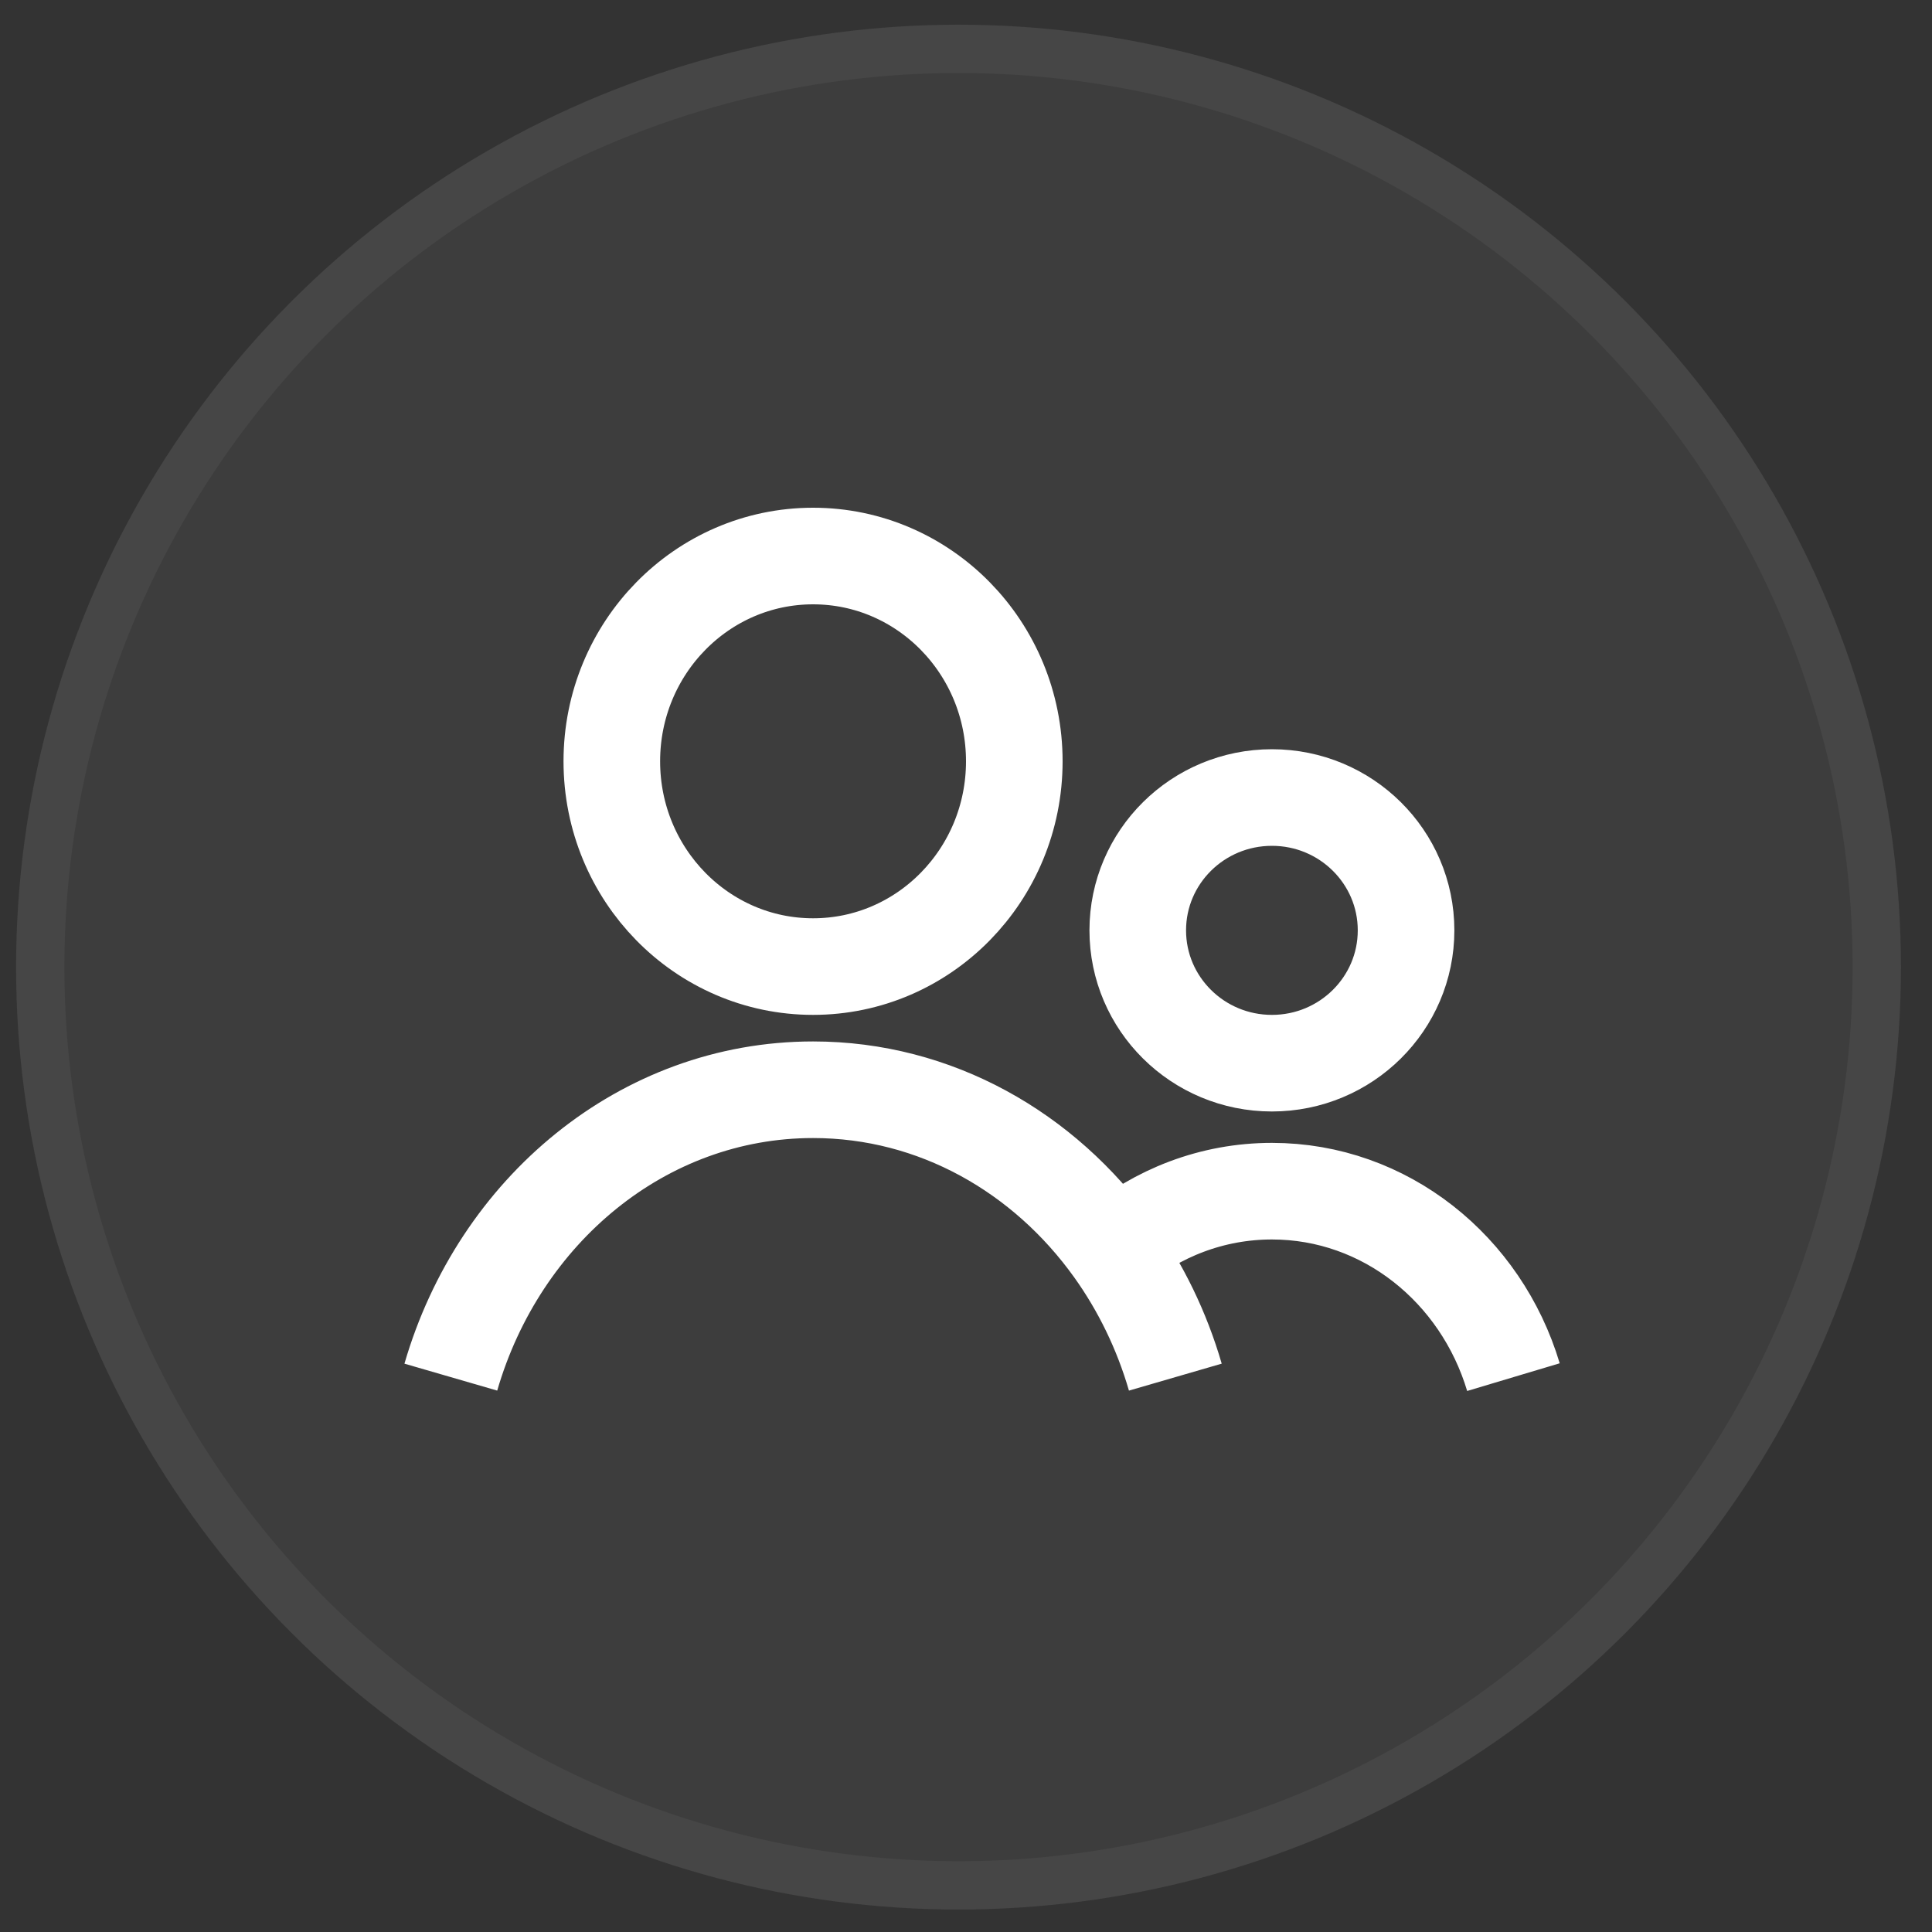
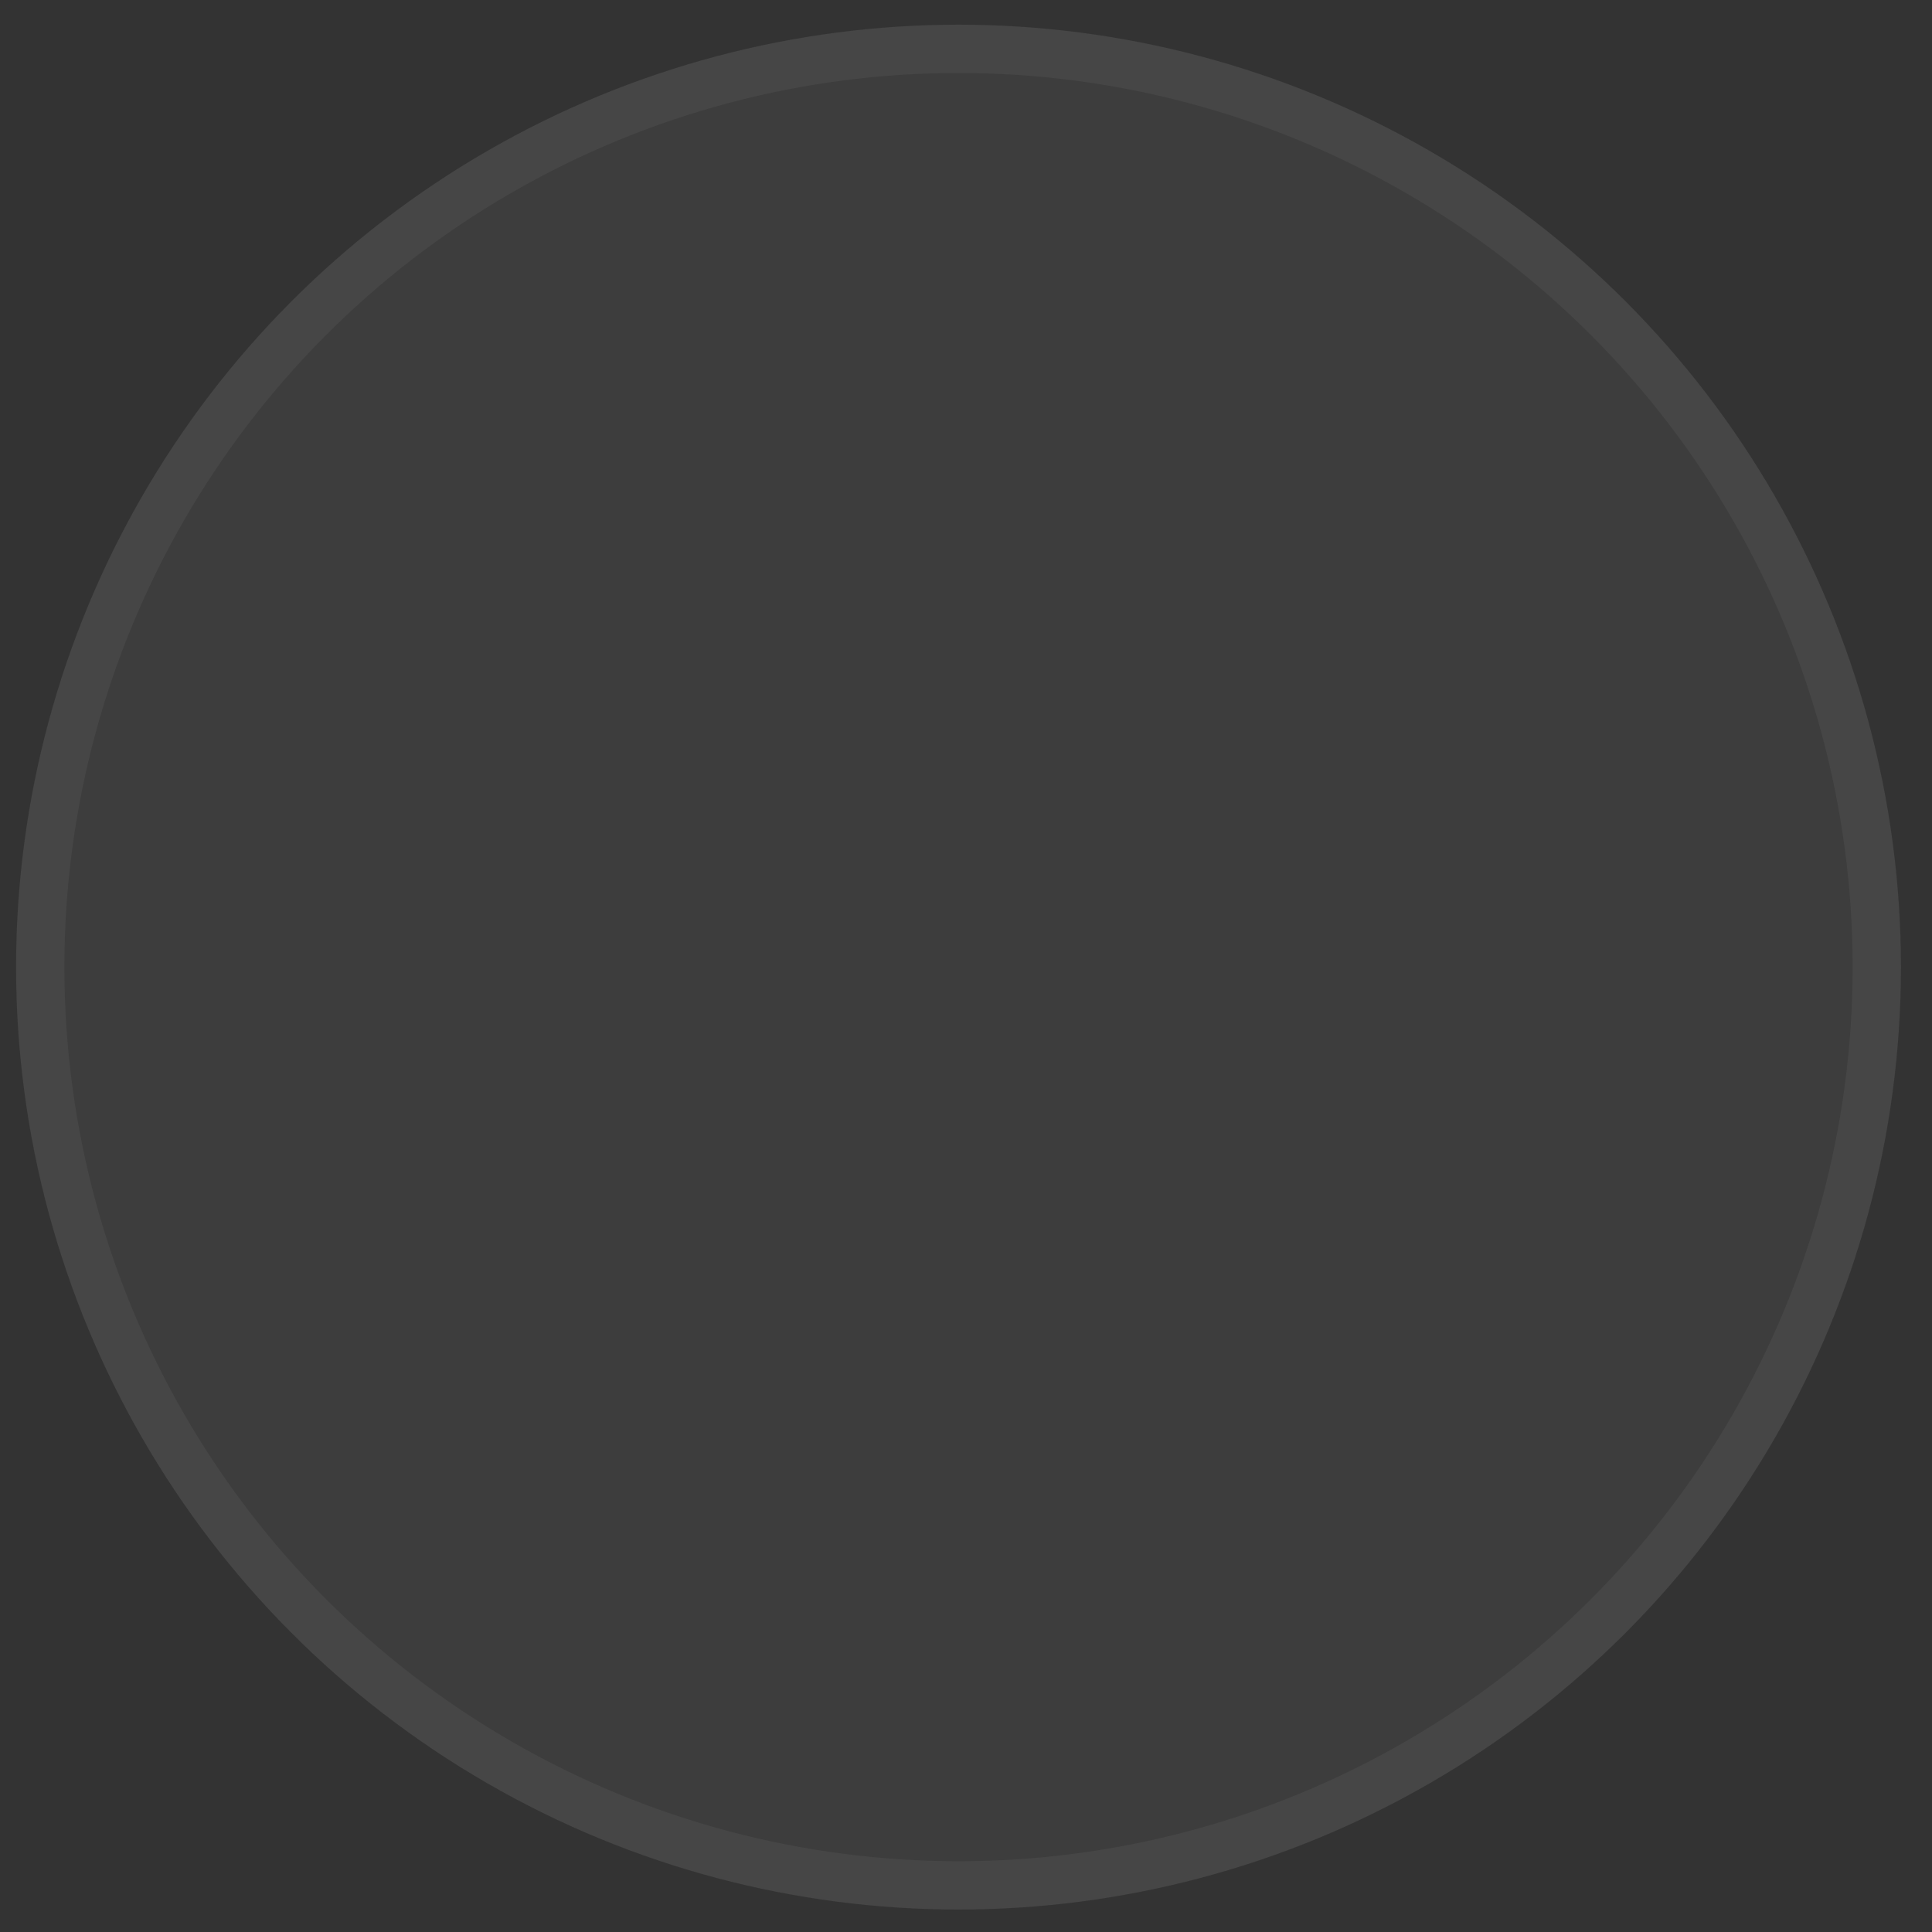
<svg xmlns="http://www.w3.org/2000/svg" width="40" height="40" viewBox="0 0 40 40" fill="none">
  <rect x="0" y="0" width="40" height="40" fill="#333333" stroke="none" />
  <circle cx="19.845" cy="20.023" r="19.512" fill="white" fill-opacity="0.05" />
  <circle cx="19.845" cy="20.023" r="19.012" stroke="white" stroke-opacity="0.05" />
  <g clip-path="url(#clip0_279_240)">
-     <path d="M9.334 28.512C10.335 25.063 13.314 22.562 16.834 22.562C19.366 22.562 21.619 23.857 23.057 25.869M24.334 28.512C24.053 27.545 23.617 26.653 23.057 25.869M31.334 28.512C30.666 26.28 28.68 24.662 26.334 24.662C25.094 24.662 23.954 25.114 23.057 25.869M21 15.762C21 18.109 19.135 20.012 16.834 20.012C14.532 20.012 12.667 18.109 12.667 15.762C12.667 13.415 14.532 11.512 16.834 11.512C19.135 11.512 21 13.415 21 15.762ZM29.111 19.262C29.111 20.78 27.868 22.012 26.334 22.012C24.799 22.012 23.556 20.78 23.556 19.262C23.556 17.743 24.799 16.512 26.334 16.512C27.868 16.512 29.111 17.743 29.111 19.262Z" stroke="white" stroke-width="2" />
-   </g>
+     </g>
  <defs>
    <clipPath id="clip0_279_240">
      <rect width="24" height="24" fill="white" transform="translate(8.334 7.512)" />
    </clipPath>
  </defs>
</svg>